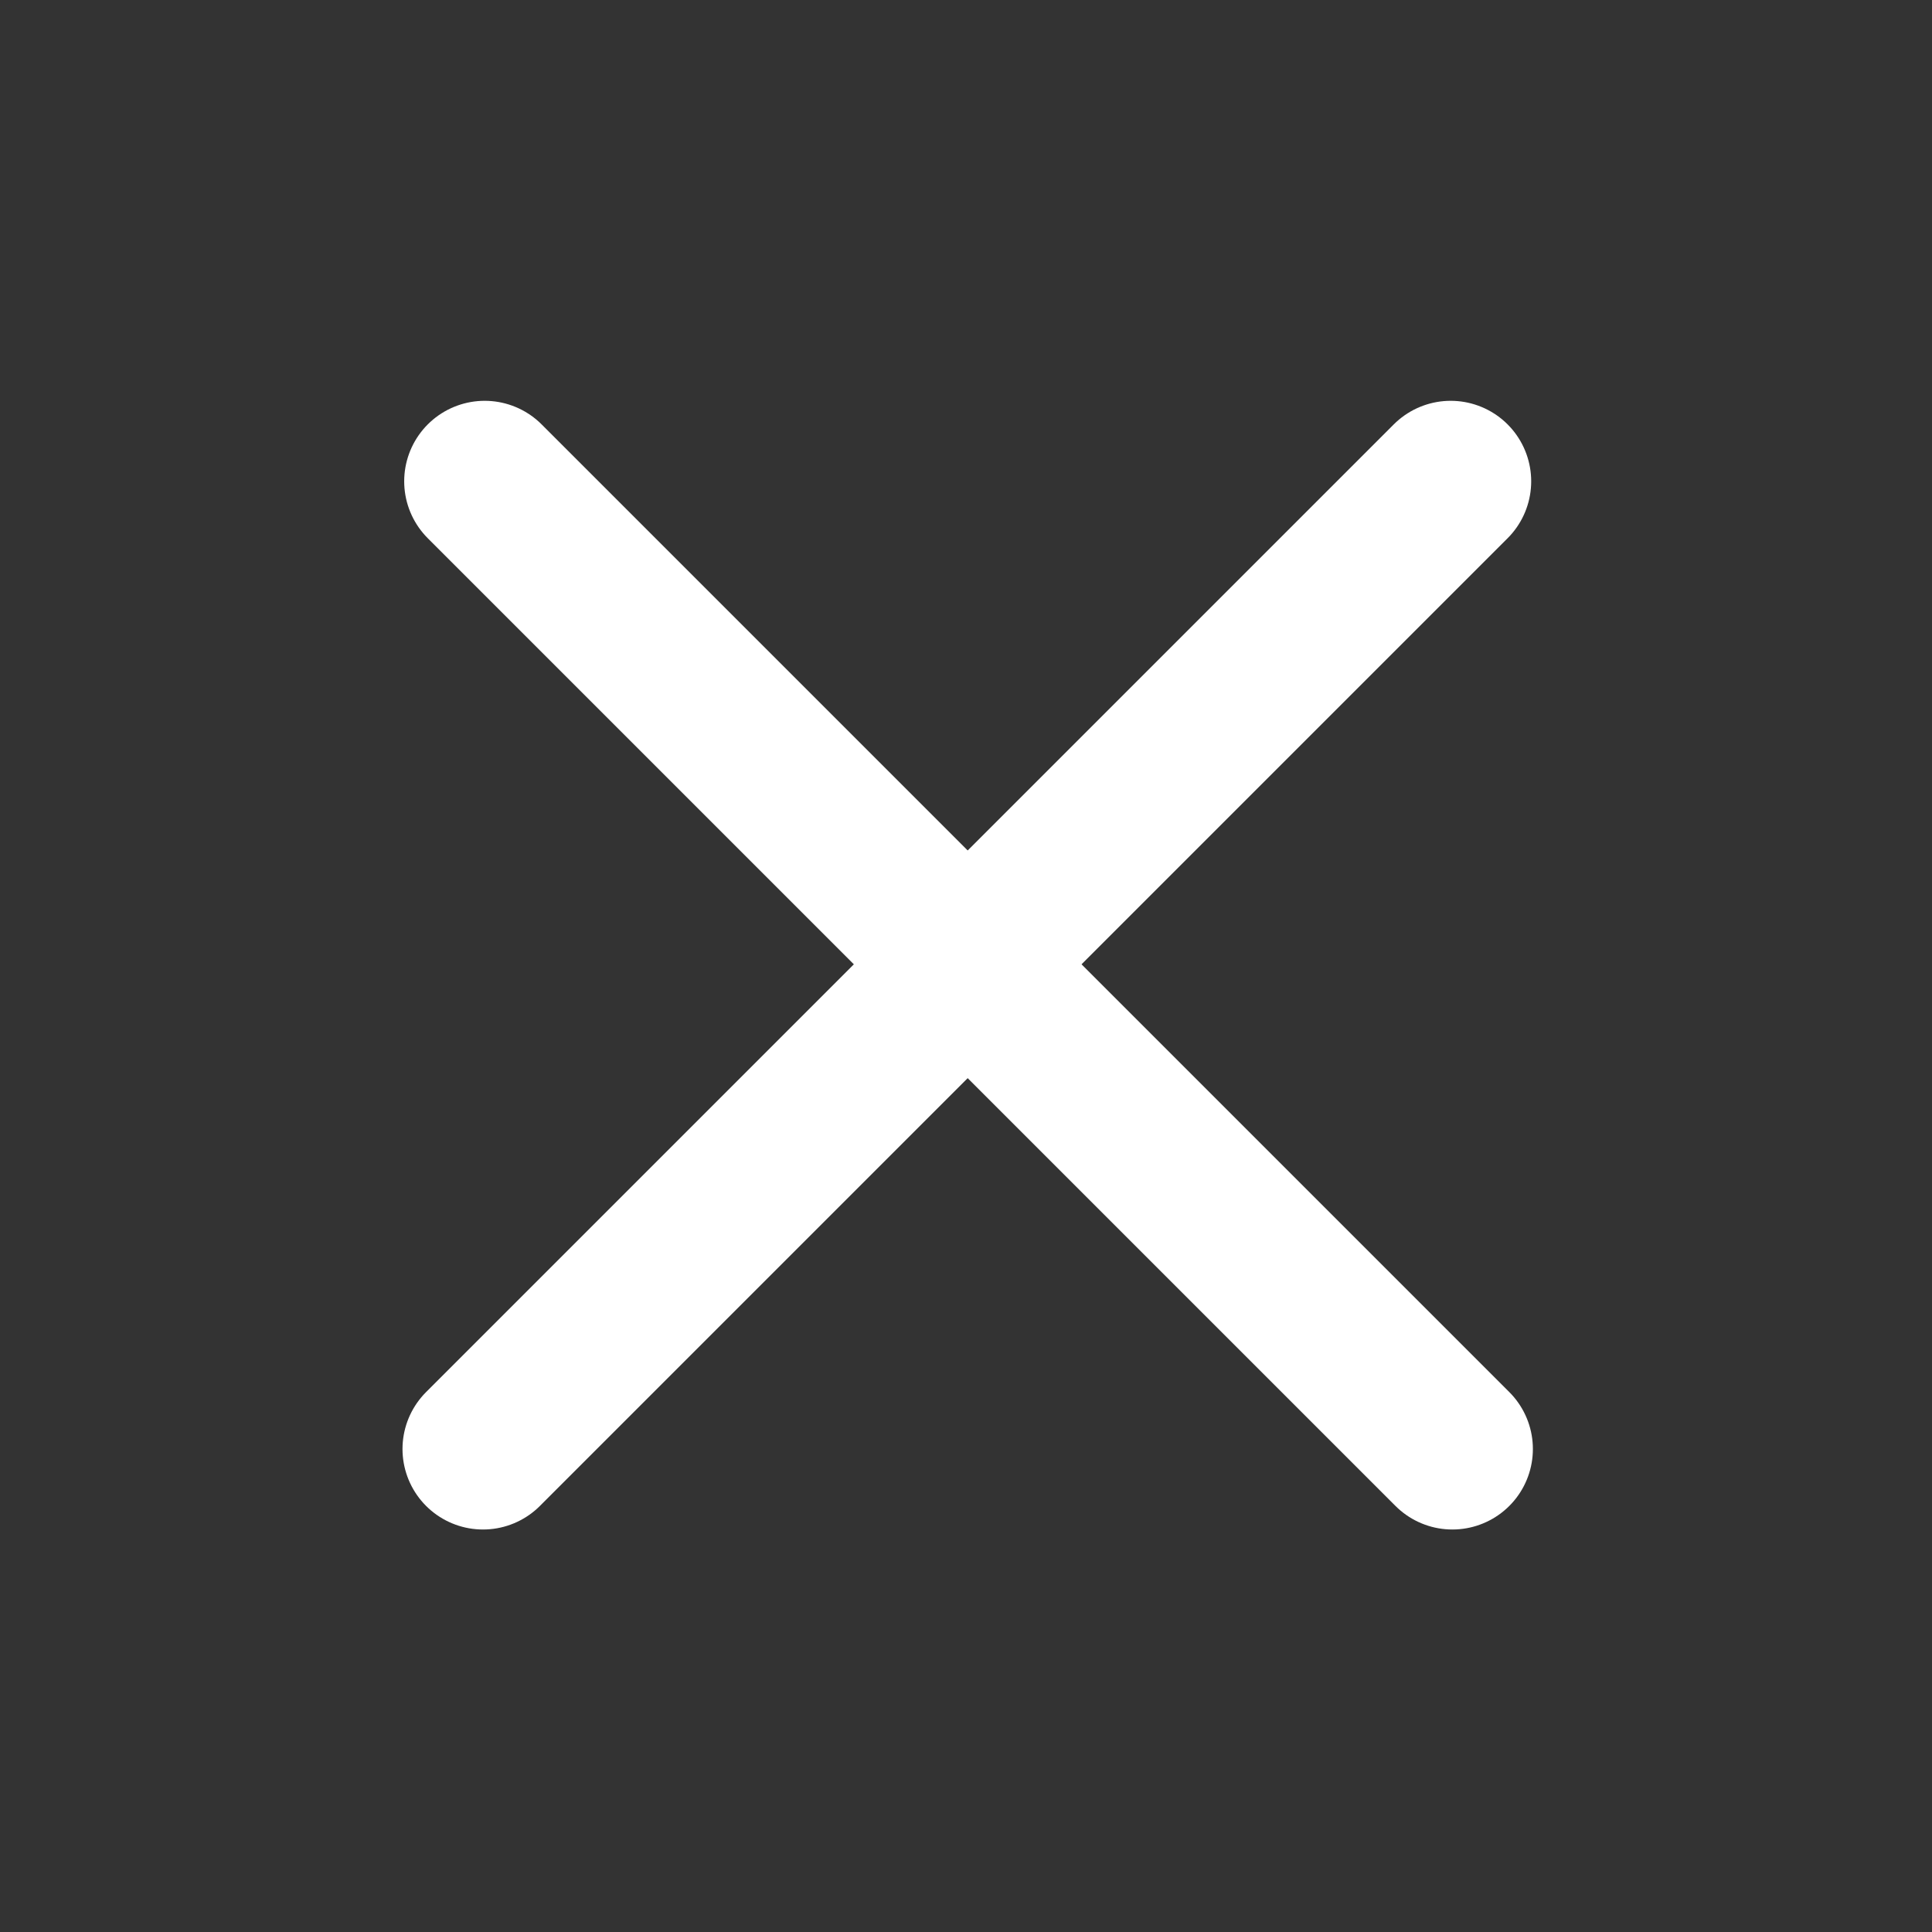
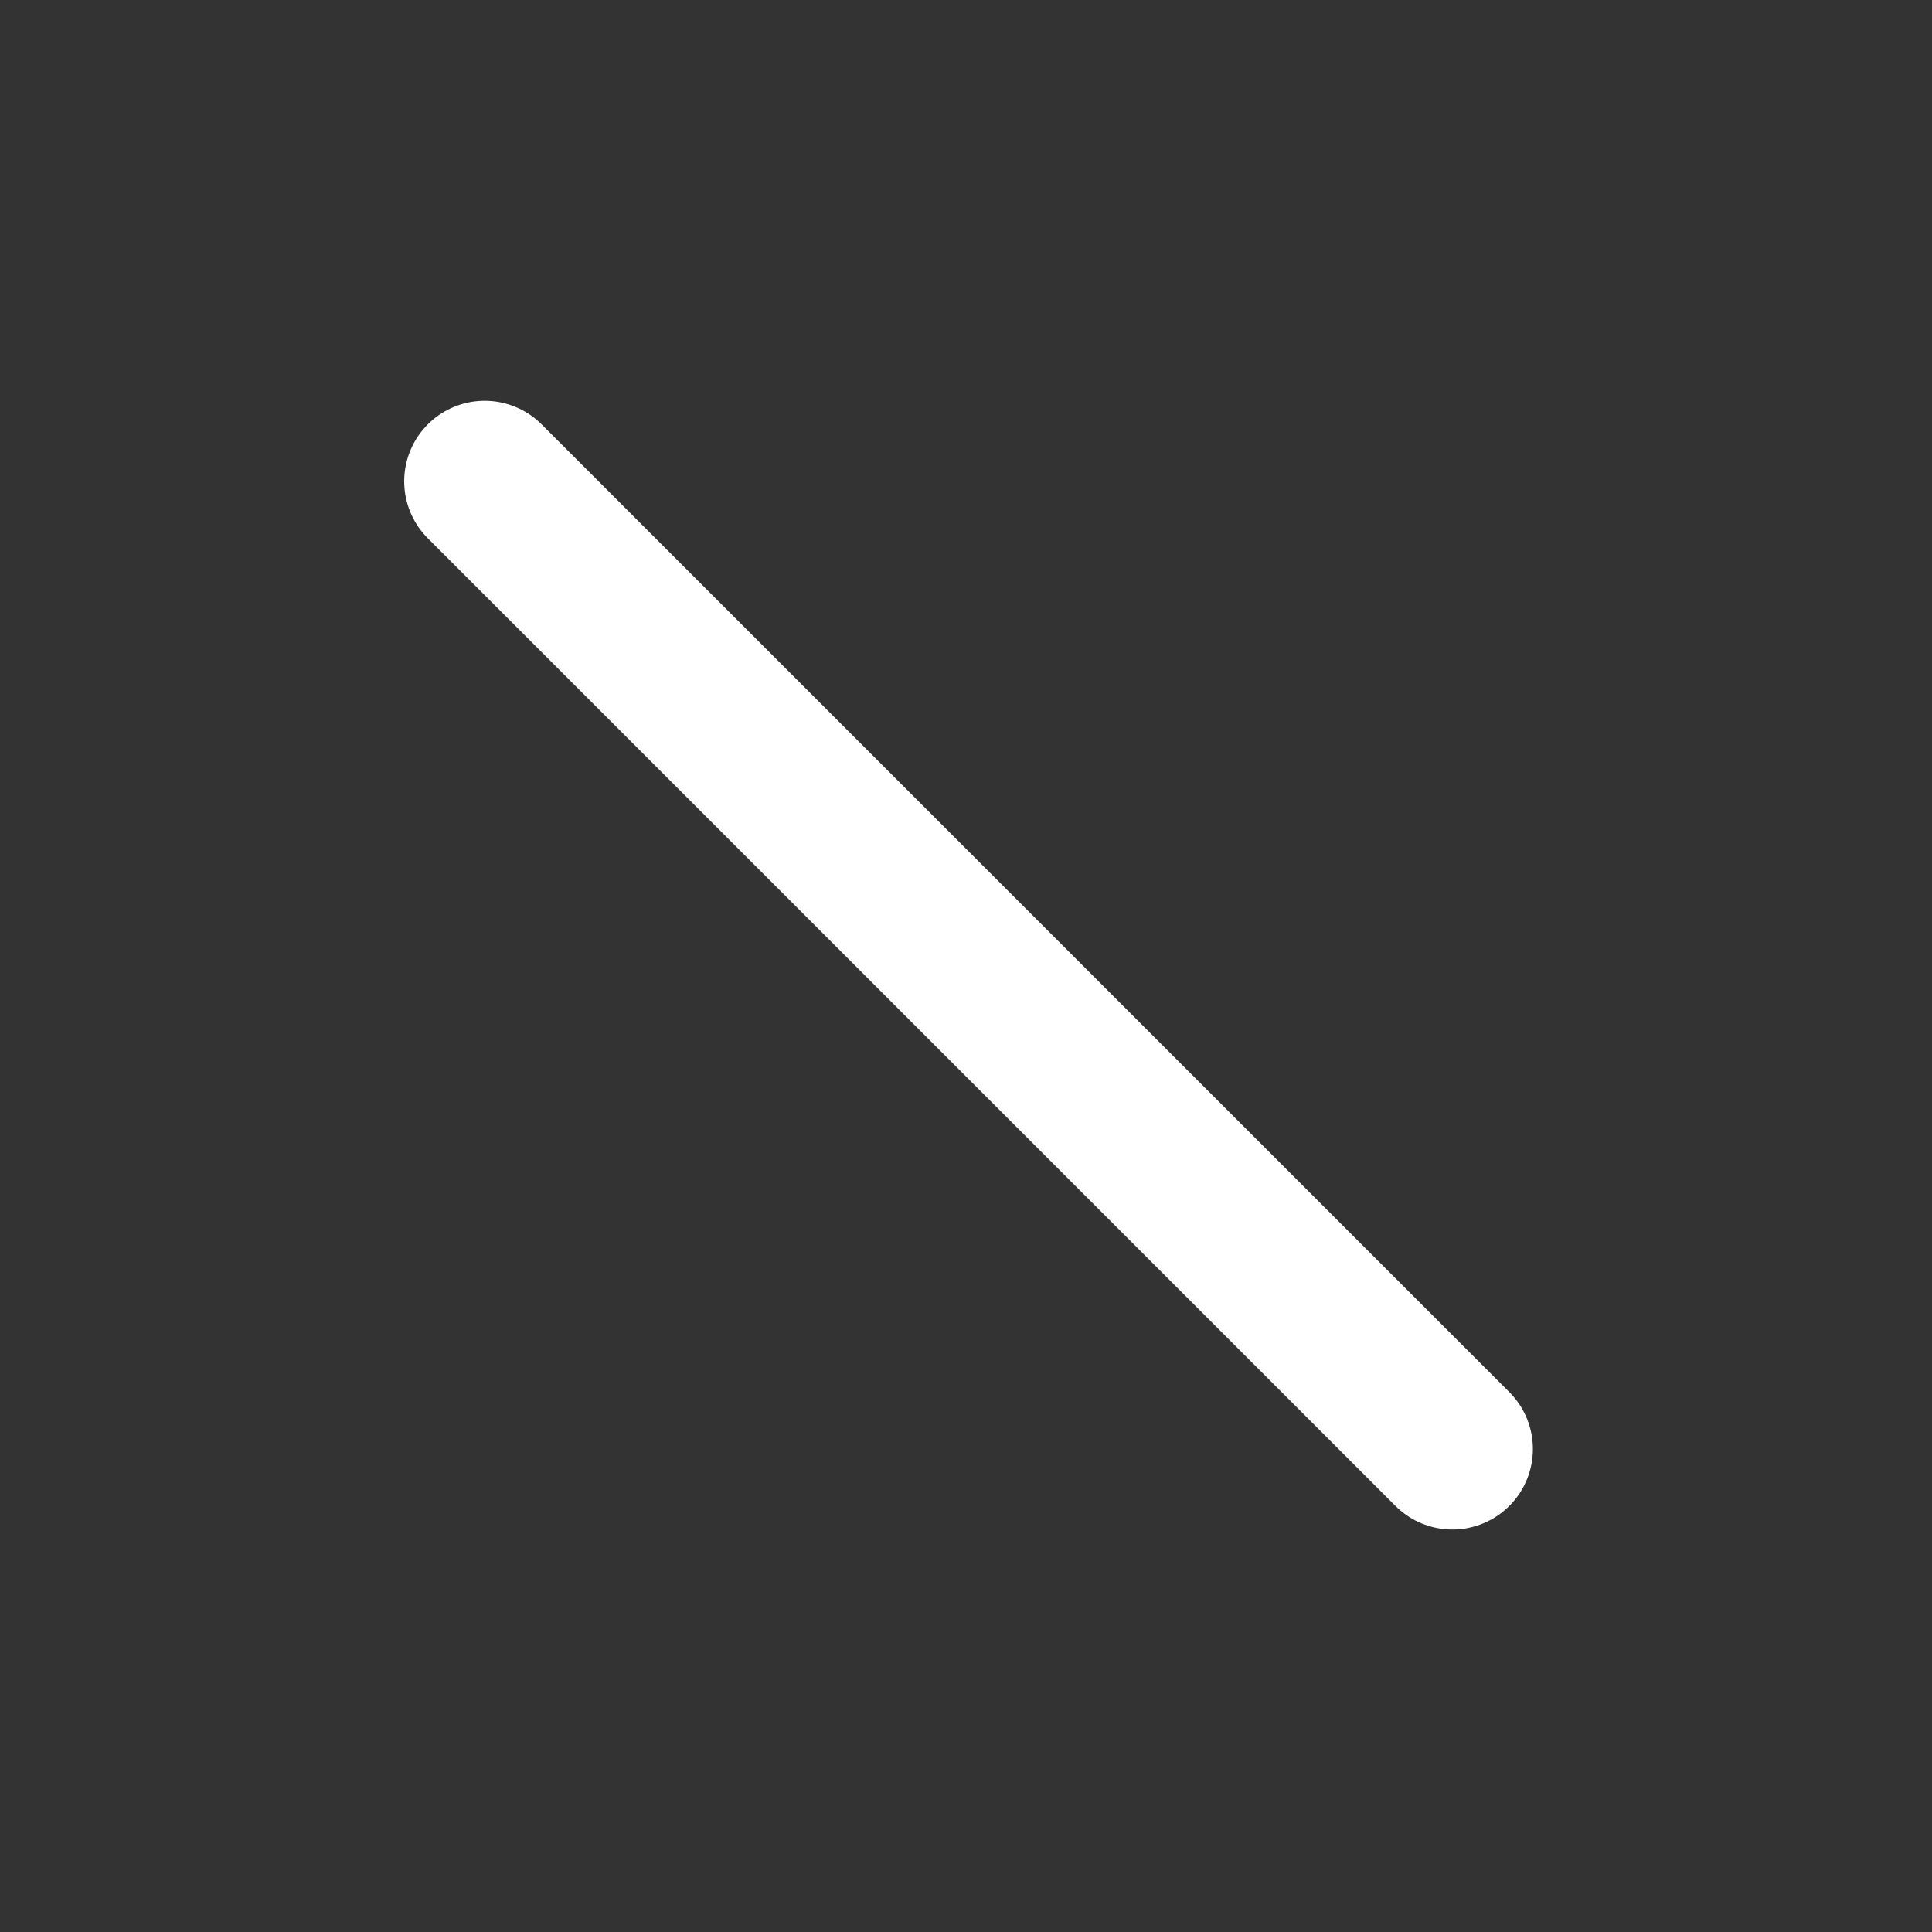
<svg xmlns="http://www.w3.org/2000/svg" width="24" height="24" viewBox="0 0 24 24" fill="none">
  <rect x="0" y="0" width="24" height="24" fill="#333333" stroke="none" />
  <path d="M6.021 5.979L18.042 18" stroke="white" stroke-width="2" stroke-linecap="round" />
-   <path d="M18.021 5.979L6 18" stroke="white" stroke-width="2" stroke-linecap="round" />
</svg>